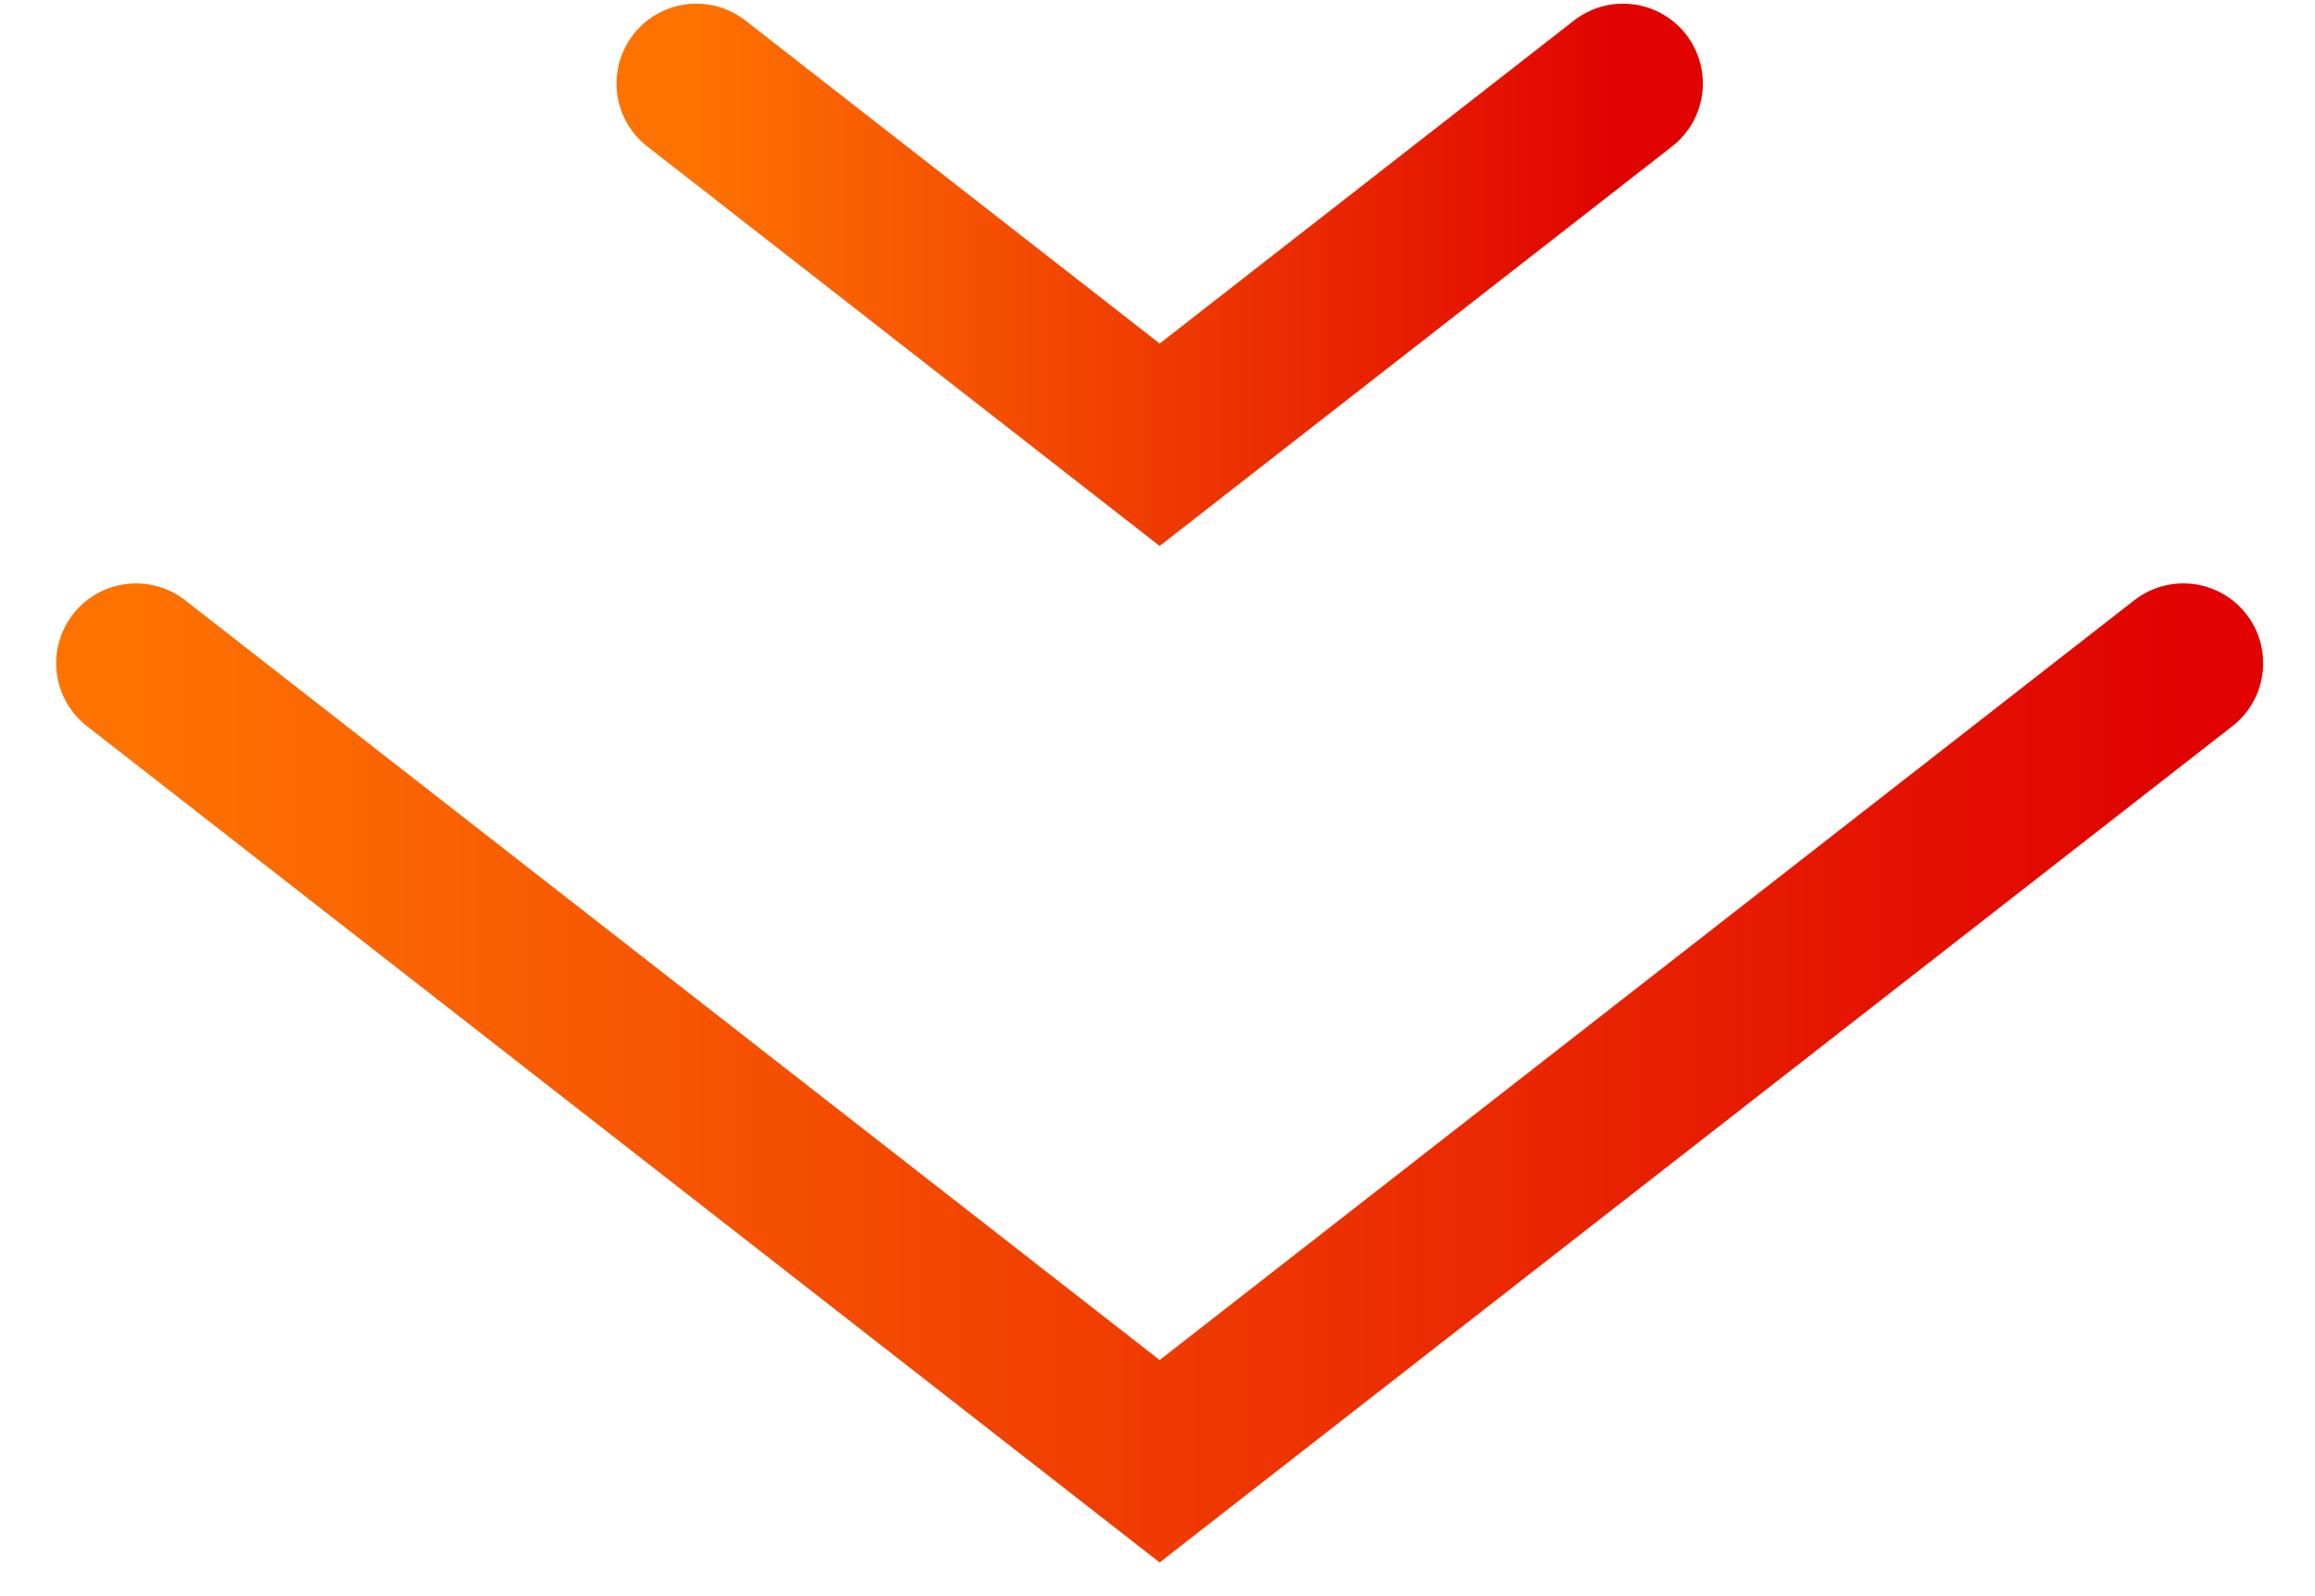
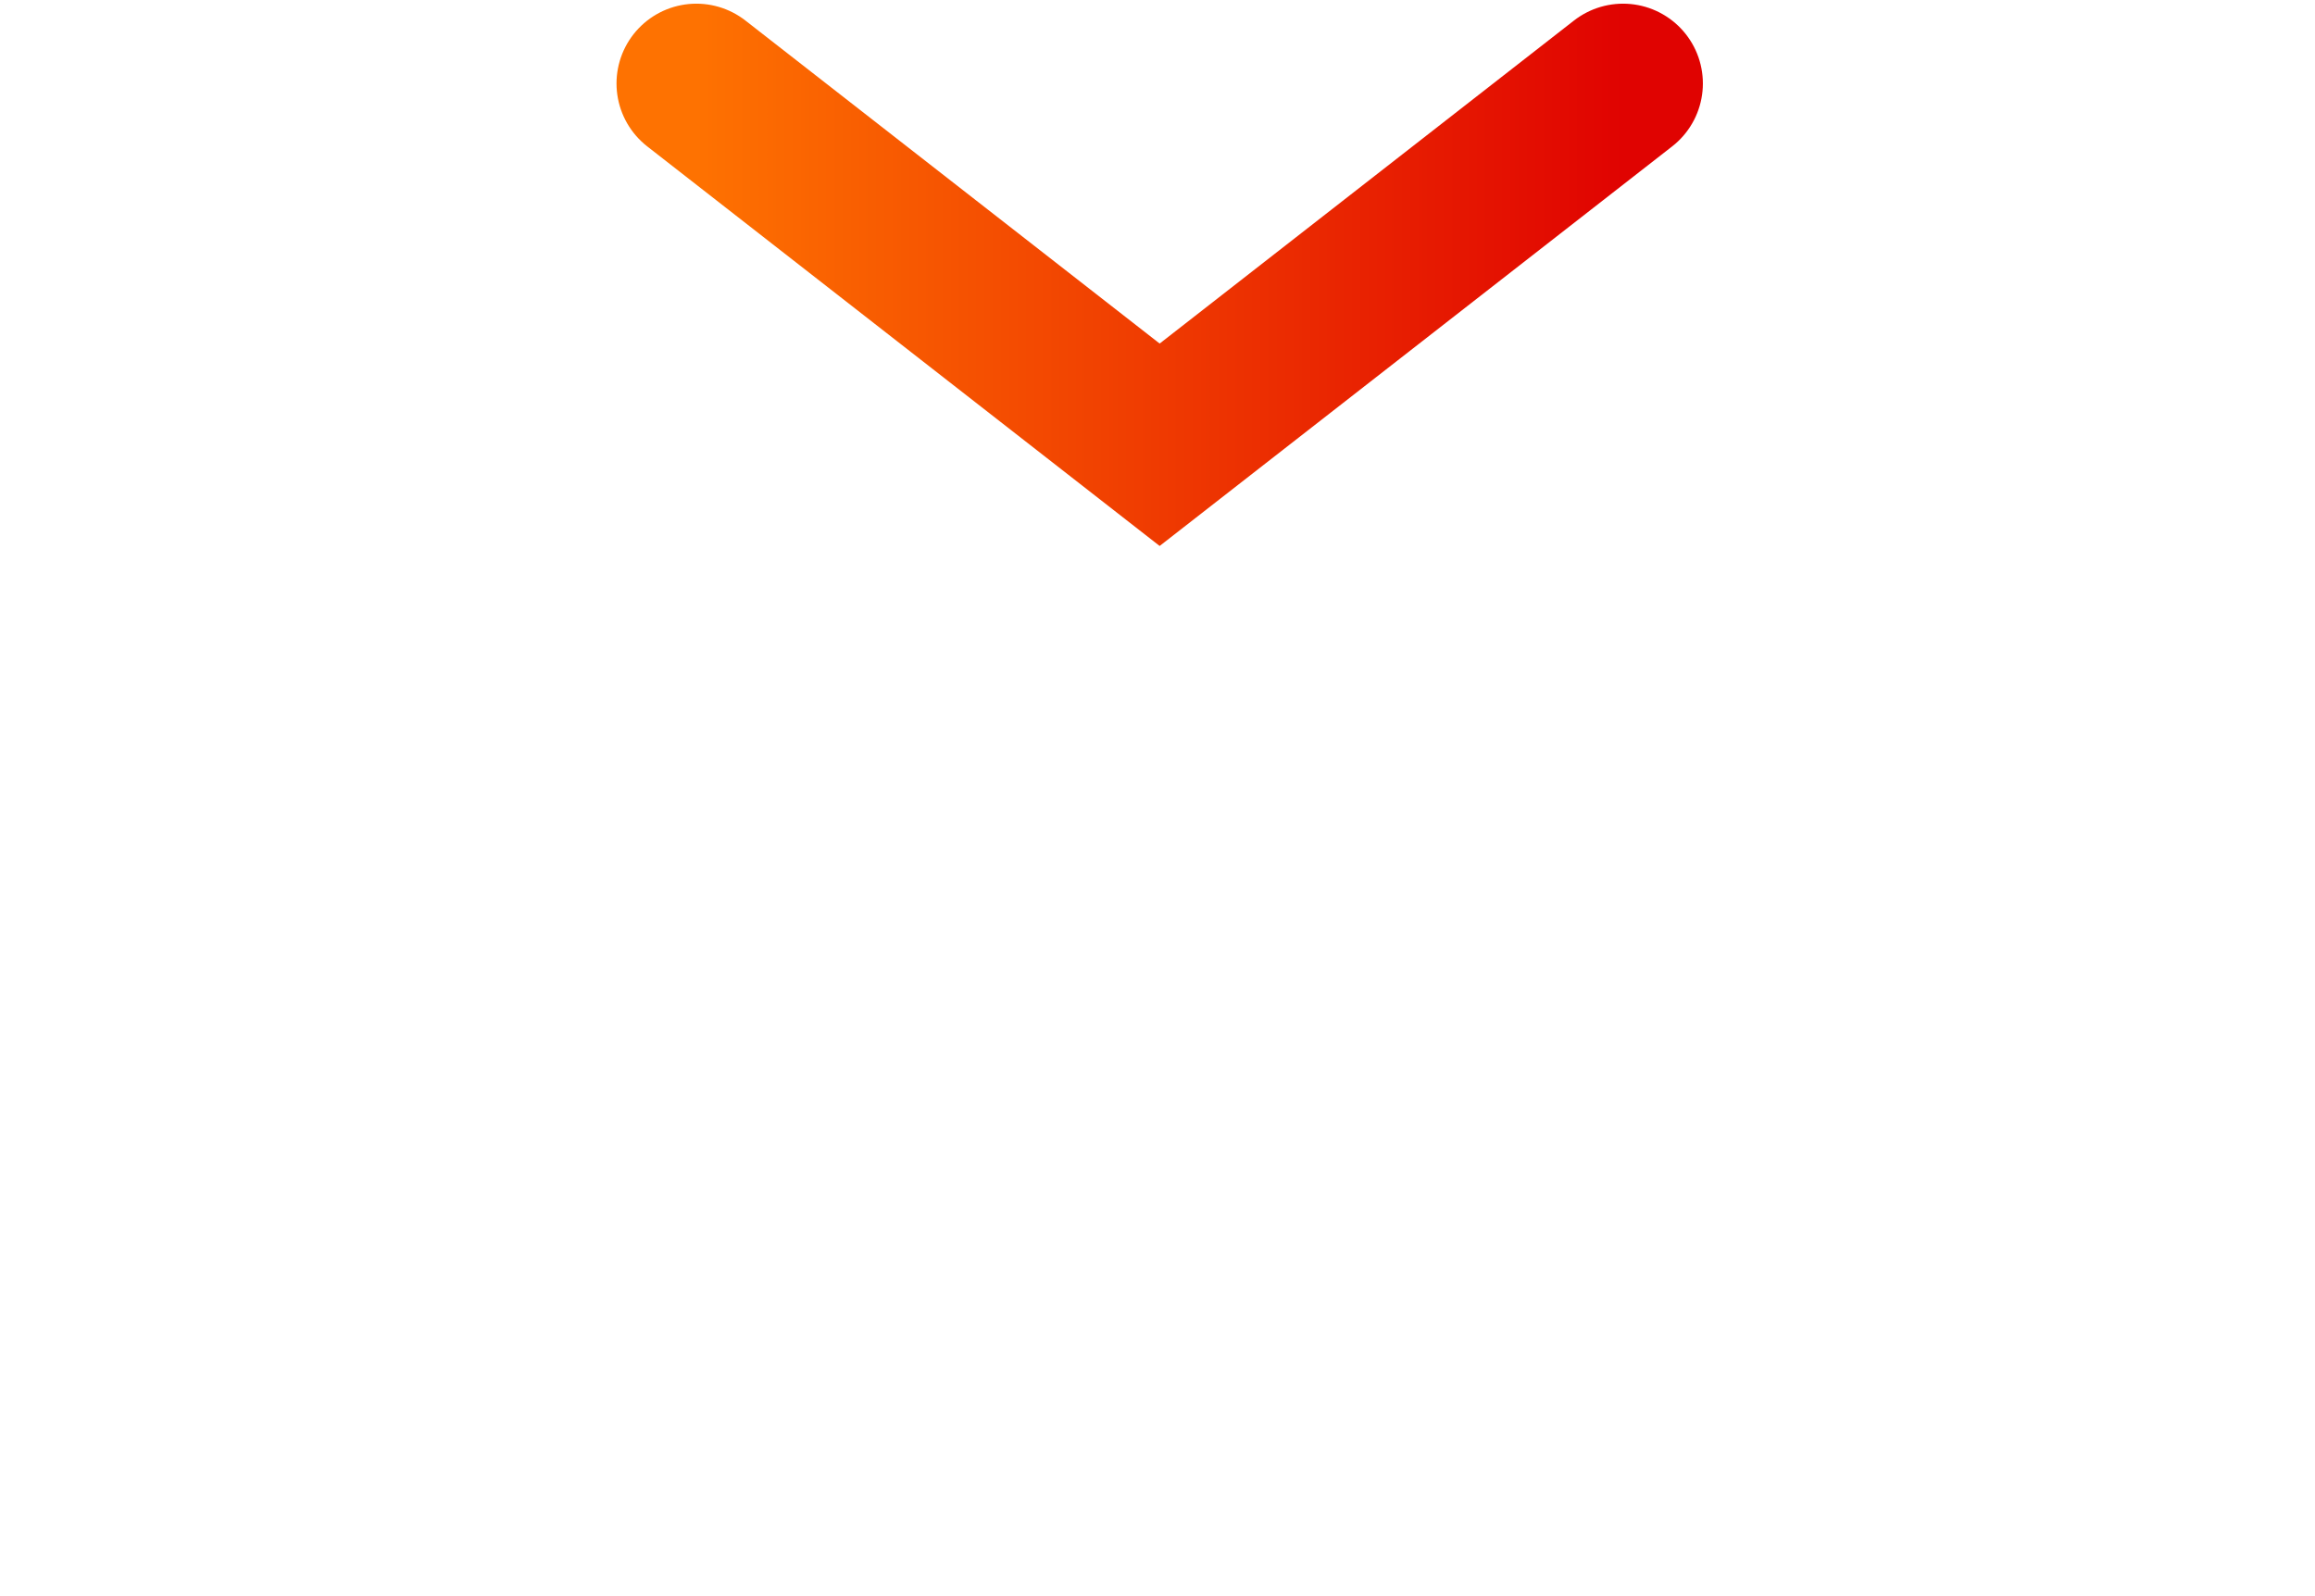
<svg xmlns="http://www.w3.org/2000/svg" width="29" height="20" viewBox="0 0 29 20" fill="none">
-   <path d="M1.704 8.31L14.527 18.31L27.351 8.31" stroke="url(#paint0_linear_13_101)" stroke-width="2" stroke-linecap="round" />
  <path d="M8.723 1.046L14.527 5.573L20.332 1.046" stroke="url(#paint1_linear_13_101)" stroke-width="2" stroke-linecap="round" />
  <defs>
    <linearGradient id="paint0_linear_13_101" x1="1.704" y1="8.81" x2="27.351" y2="8.81" gradientUnits="userSpaceOnUse">
      <stop stop-color="#FE7201" />
      <stop offset="1" stop-color="#E00301" />
    </linearGradient>
    <linearGradient id="paint1_linear_13_101" x1="8.723" y1="1.273" x2="20.332" y2="1.273" gradientUnits="userSpaceOnUse">
      <stop stop-color="#FE7201" />
      <stop offset="1" stop-color="#E00301" />
    </linearGradient>
  </defs>
</svg>